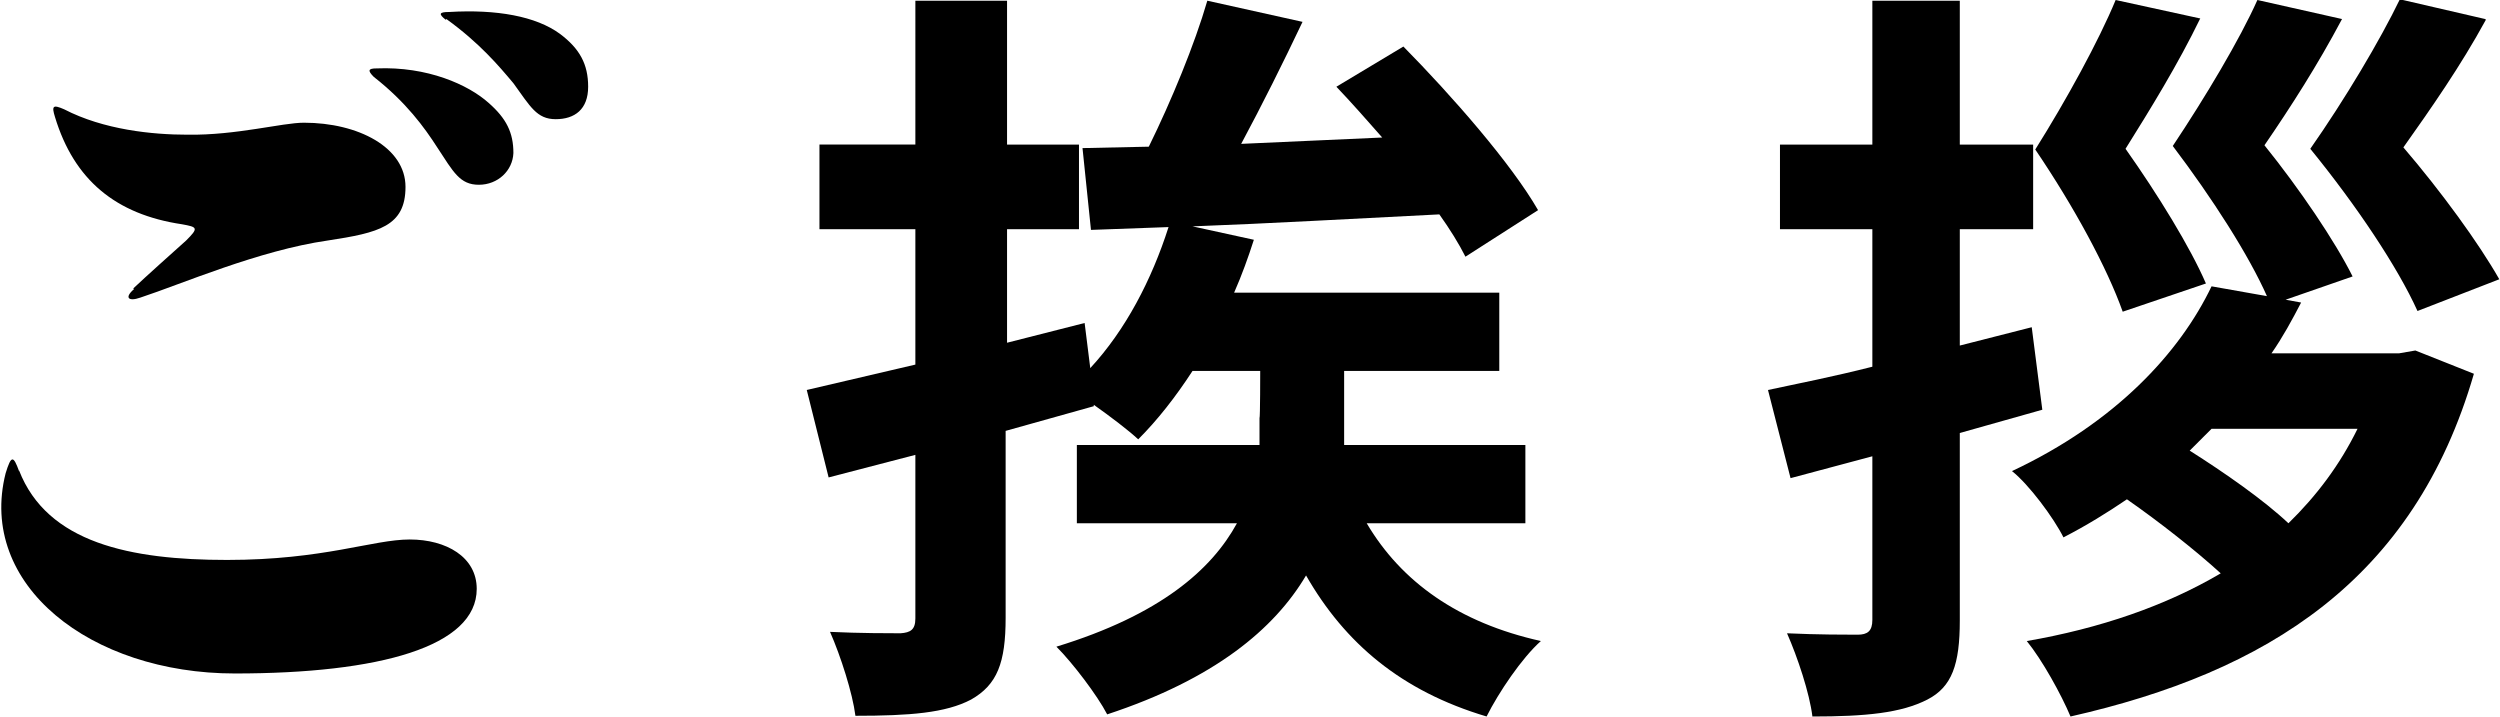
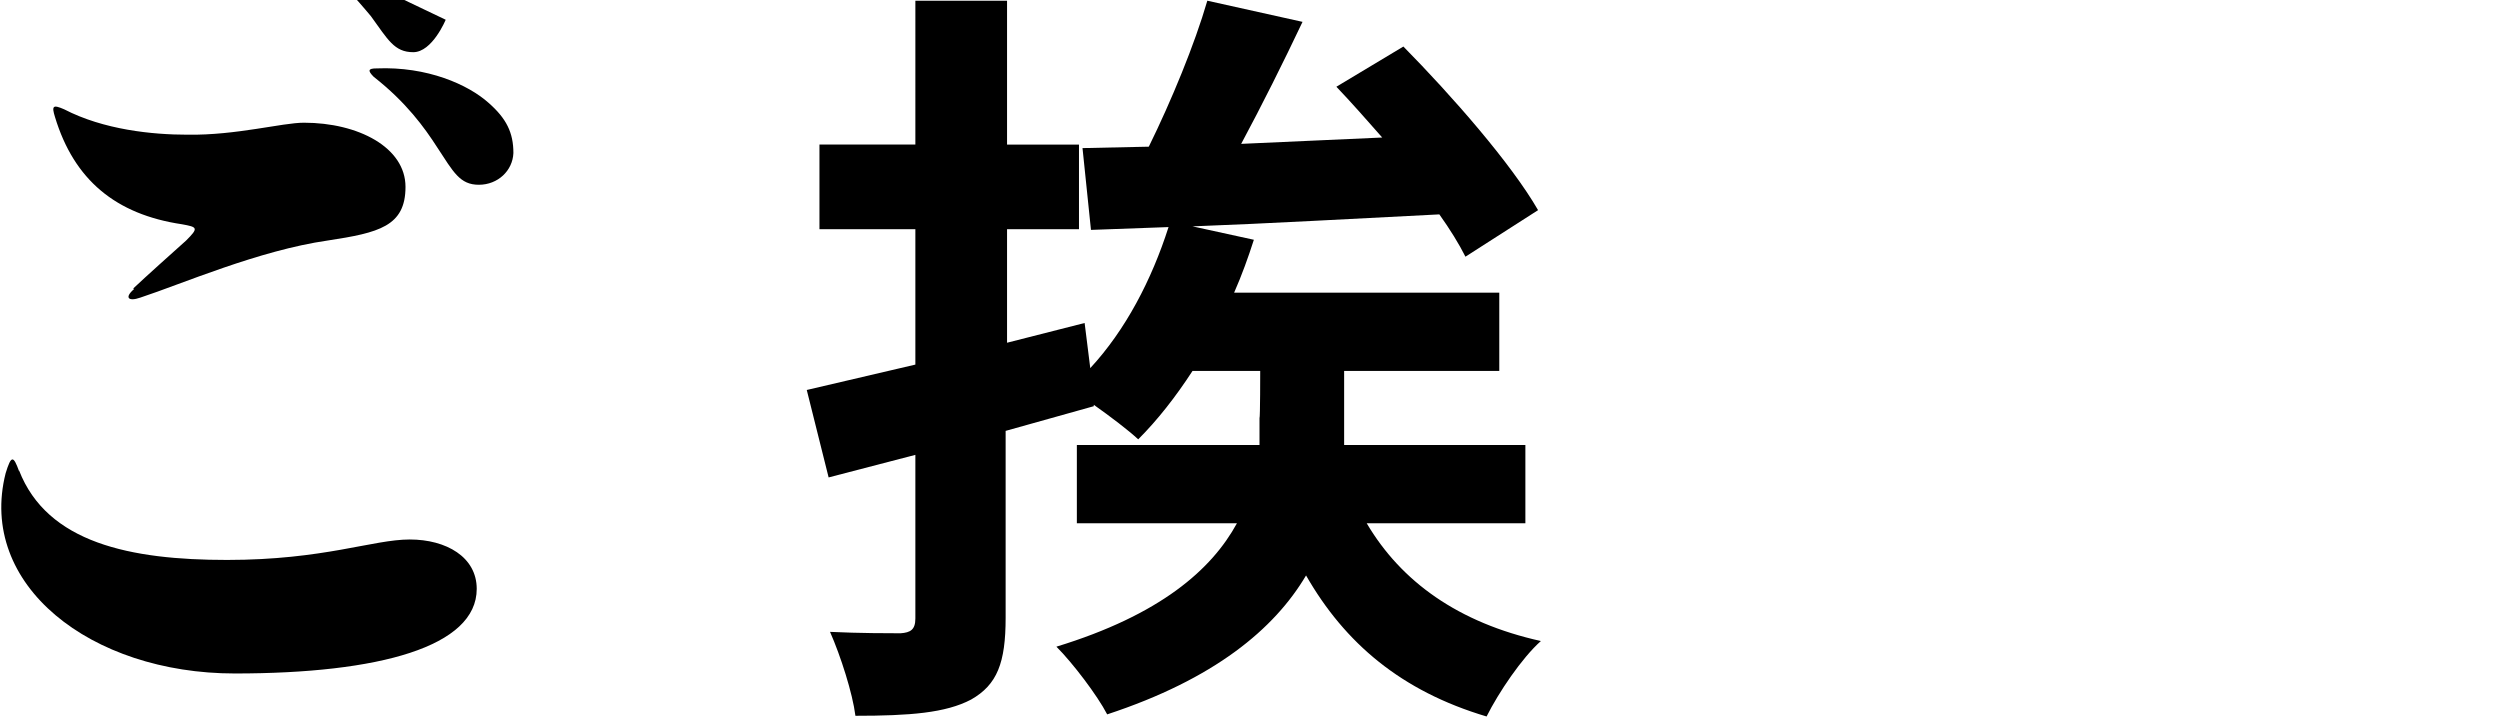
<svg xmlns="http://www.w3.org/2000/svg" id="_レイヤー_2" data-name="レイヤー 2" viewBox="0 0 354.5 101.7">
  <g id="_ストーリー" data-name="ストーリー">
    <g>
-       <path d="M2.7,66.7c4,10.3,15.8,12.7,29.5,12.7s20.7-2.9,25.9-2.9,9.5,2.5,9.5,7c0,8.2-13.8,12-34.3,12S-3.2,82.9.8,67.1c.8-2.6,1.1-2.5,1.9-.3ZM18.9,40.9c1.8-1.7,5.6-5.1,7.5-6.8,1.8-1.8,1.6-1.9-.6-2.3-9.4-1.4-15.3-6.3-18-15.2-.5-1.6-.3-1.8,1.3-1.1,5.6,2.9,12.5,3.6,17.5,3.6,6.9.1,13.4-1.7,16.5-1.7,7.7,0,14.4,3.5,14.4,9.1s-3.8,6.5-11,7.6c-9.8,1.4-20.8,6.2-26.6,8.1-1.7.6-2.3,0-.9-1.2ZM53,10.9c-.9-.9-.8-1.2.4-1.2,7.2-.3,13,2.3,15.9,4.9,2.5,2.2,3.5,4.2,3.5,7.1-.1,2.5-2.2,4.5-4.9,4.5s-3.6-1.8-5.9-5.3c-1.8-2.8-4.4-6.4-9-10ZM63.2,2.8c-1-.8-1-1.1.5-1.1,6.7-.4,12.3.6,15.7,3.1,2.8,2.1,4,4.3,4,7.5s-1.9,4.6-4.6,4.6-3.6-1.8-6-5.1c-2.1-2.5-4.8-5.7-9.5-9.1Z" />
+       <path d="M2.7,66.7c4,10.3,15.8,12.7,29.5,12.7s20.7-2.9,25.9-2.9,9.5,2.5,9.5,7c0,8.2-13.8,12-34.3,12S-3.2,82.9.8,67.1c.8-2.6,1.1-2.5,1.9-.3ZM18.9,40.9c1.8-1.7,5.6-5.1,7.5-6.8,1.8-1.8,1.6-1.9-.6-2.3-9.4-1.4-15.3-6.3-18-15.2-.5-1.6-.3-1.8,1.3-1.1,5.6,2.9,12.5,3.6,17.5,3.6,6.9.1,13.4-1.7,16.5-1.7,7.7,0,14.4,3.5,14.4,9.1s-3.8,6.5-11,7.6c-9.8,1.4-20.8,6.2-26.6,8.1-1.7.6-2.3,0-.9-1.2ZM53,10.9c-.9-.9-.8-1.2.4-1.2,7.2-.3,13,2.3,15.9,4.9,2.5,2.2,3.5,4.2,3.5,7.1-.1,2.5-2.2,4.5-4.9,4.5s-3.6-1.8-5.9-5.3c-1.8-2.8-4.4-6.4-9-10ZM63.2,2.8s-1.9,4.6-4.6,4.6-3.6-1.8-6-5.1c-2.1-2.5-4.8-5.7-9.5-9.1Z" />
      <path d="M142.8.1v20.4h10.2v12h-10.2v16.1l11-2.8.8,6.4c5-5.4,8.7-12.5,11.1-20l-11,.4-1.2-11.6,9.4-.2c3.2-6.5,6.5-14.5,8.3-20.7l13.5,3c-2.7,5.7-5.8,11.9-8.7,17.3l20-.9c-2.2-2.5-4.4-5-6.5-7.2l9.5-5.7c6.9,7,15.3,16.6,19.1,23.2l-10.3,6.6c-.9-1.8-2.2-3.9-3.7-6-12,.6-24.2,1.3-35,1.7l8.7,1.9c-.8,2.5-1.7,5-2.8,7.5h37.6v11.1h-22v10.5c-.1,0,25.7,0,25.7,0v11.1h-22.5c4.9,8.3,13,14.1,24.7,16.7-2.7,2.4-6,7.3-7.7,10.7-12.1-3.6-20.1-10.4-25.6-20-4.5,7.6-13,14.7-28.2,19.7-1.4-2.7-4.9-7.3-7.2-9.6,14.7-4.5,22-10.9,25.6-17.5h-22.7v-11.1h25.9v-3.8c.1,0,.1-6.7.1-6.7h-9.6c-2.4,3.7-5,7-7.7,9.7-1.4-1.3-3.9-3.2-6.3-4.9v.2l-12.5,3.5v26.5c0,6.4-1.2,9.5-4.9,11.6-3.6,1.9-8.7,2.3-16.4,2.3-.4-3.2-2.1-8.5-3.6-11.9,4.1.2,8.6.2,10,.2,1.4-.1,2.1-.5,2.1-2.1v-23.2l-12.3,3.2-3.1-12.4,15.4-3.6v-19.2h-13.6v-12h13.6V.1h12.7Z" />
-       <path d="M277.9.1v20.4h10.4v12h-10.4v16.5l10.2-2.6,1.5,11.7-11.7,3.3v26.6c0,6.2-1.1,9.4-4.6,11.2-3.7,1.9-8.7,2.4-16.3,2.4-.4-3.3-2.1-8.4-3.6-11.8,4.2.2,8.6.2,10,.2s2.1-.5,2.1-2.1v-23.2l-11.6,3.1-3.2-12.5c4.2-.9,9.3-1.9,14.8-3.3v-19.5h-13.1v-12h13.1V.1h12.4ZM321.5,42.1c-2.6-5.9-7.8-14-13.4-21.4,4.6-6.9,9.5-15.1,12-20.7l12,2.7c-3.5,6.6-7.3,12.5-11,17.9,5,6.2,10,13.6,12.5,18.6l-9.5,3.3,2.2.4c-1.3,2.5-2.6,4.9-4.2,7.2h18.1l2.3-.4,8.3,3.3c-8.5,29.3-29.4,42.3-57.2,48.6-1.3-3.1-4-8-6.2-10.7,10.4-1.8,19.7-5,27.5-9.6-3.5-3.2-8.7-7.3-13.3-10.5-2.8,1.9-5.7,3.7-9,5.4-1.4-2.8-4.9-7.5-7.3-9.4,14.7-6.9,23.8-16.8,28.3-26.2l7.9,1.4ZM312,2.6c-3.2,6.6-7.1,12.9-10.6,18.5,4.6,6.5,9.2,14,11.4,19.1l-11.8,4c-2.2-6.2-6.9-14.9-12.4-23,4.4-7,9-15.4,11.4-21.2l11.9,2.6ZM310.5,63.9c4.9,3.1,10.5,7,14,10.3,4-3.9,7.3-8.3,9.8-13.4h-20.7l-3.1,3.1ZM352.5,2.8c-3.6,6.6-7.8,12.6-11.7,18.1,5.4,6.3,10.7,13.6,13.6,18.7l-11.6,4.5c-2.8-6.2-8.6-14.9-15.2-23,4.9-7,9.9-15.4,12.7-21.2l12.1,2.8Z" />
    </g>
  </g>
</svg>